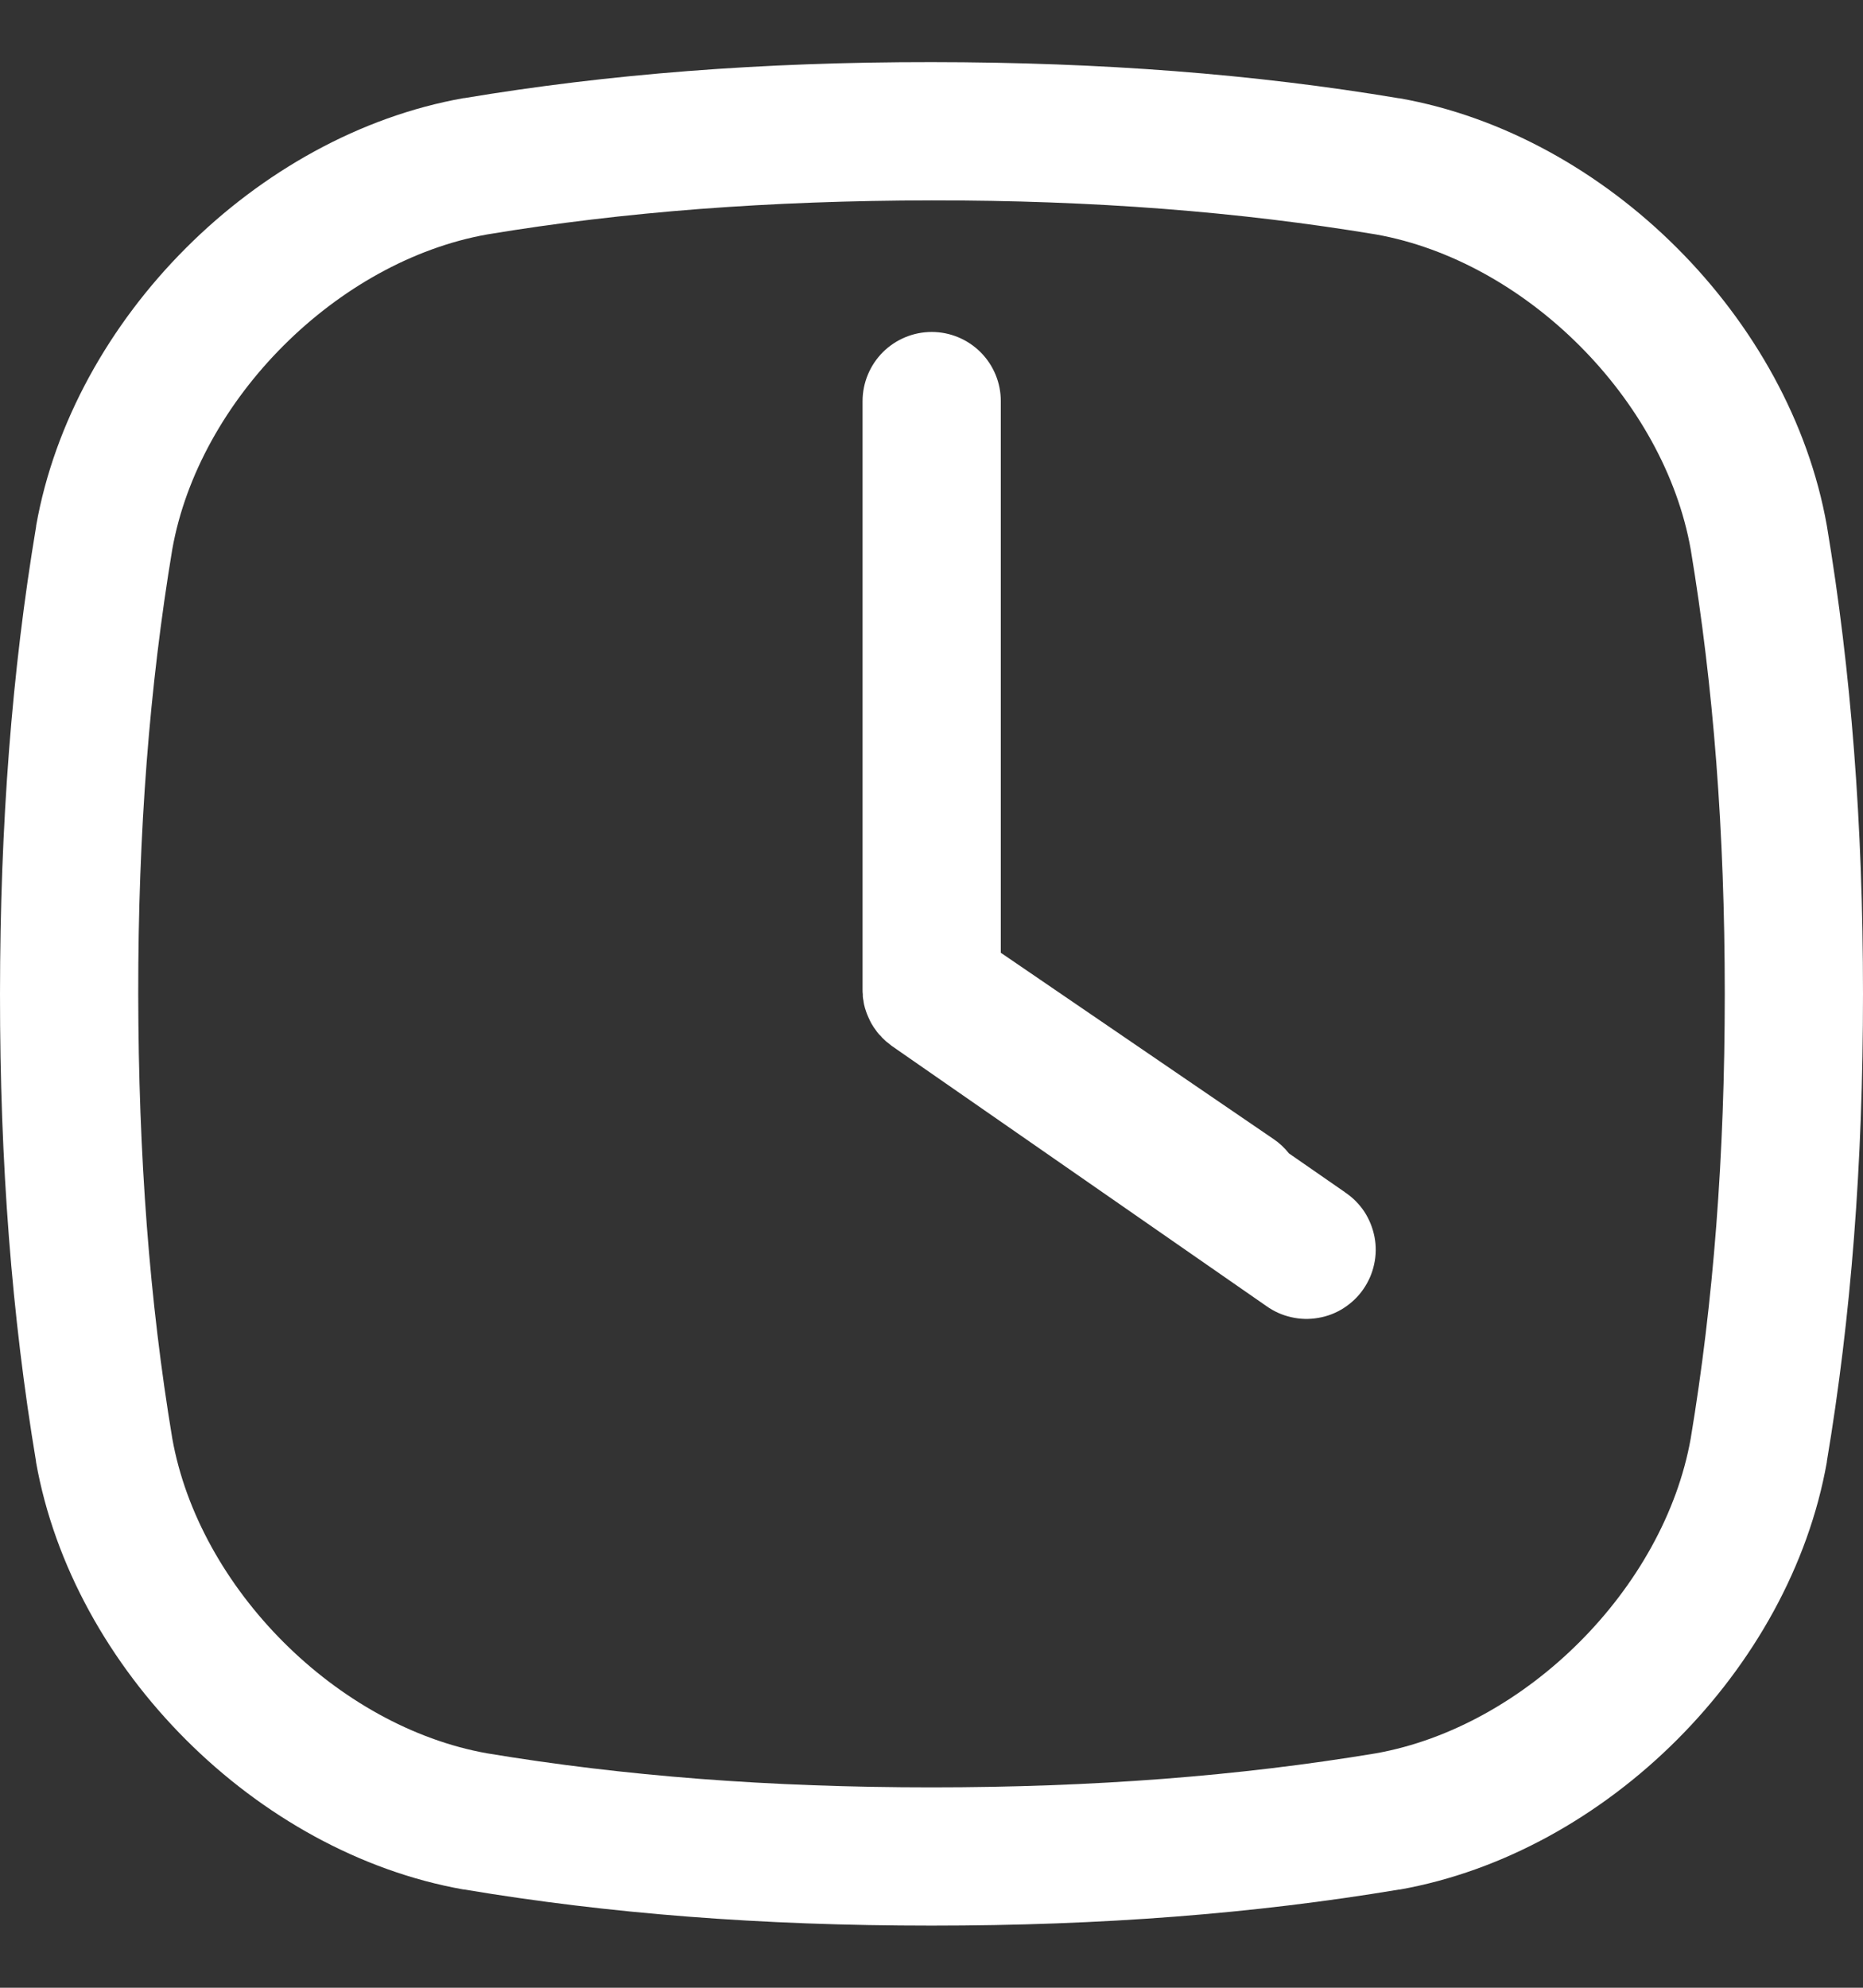
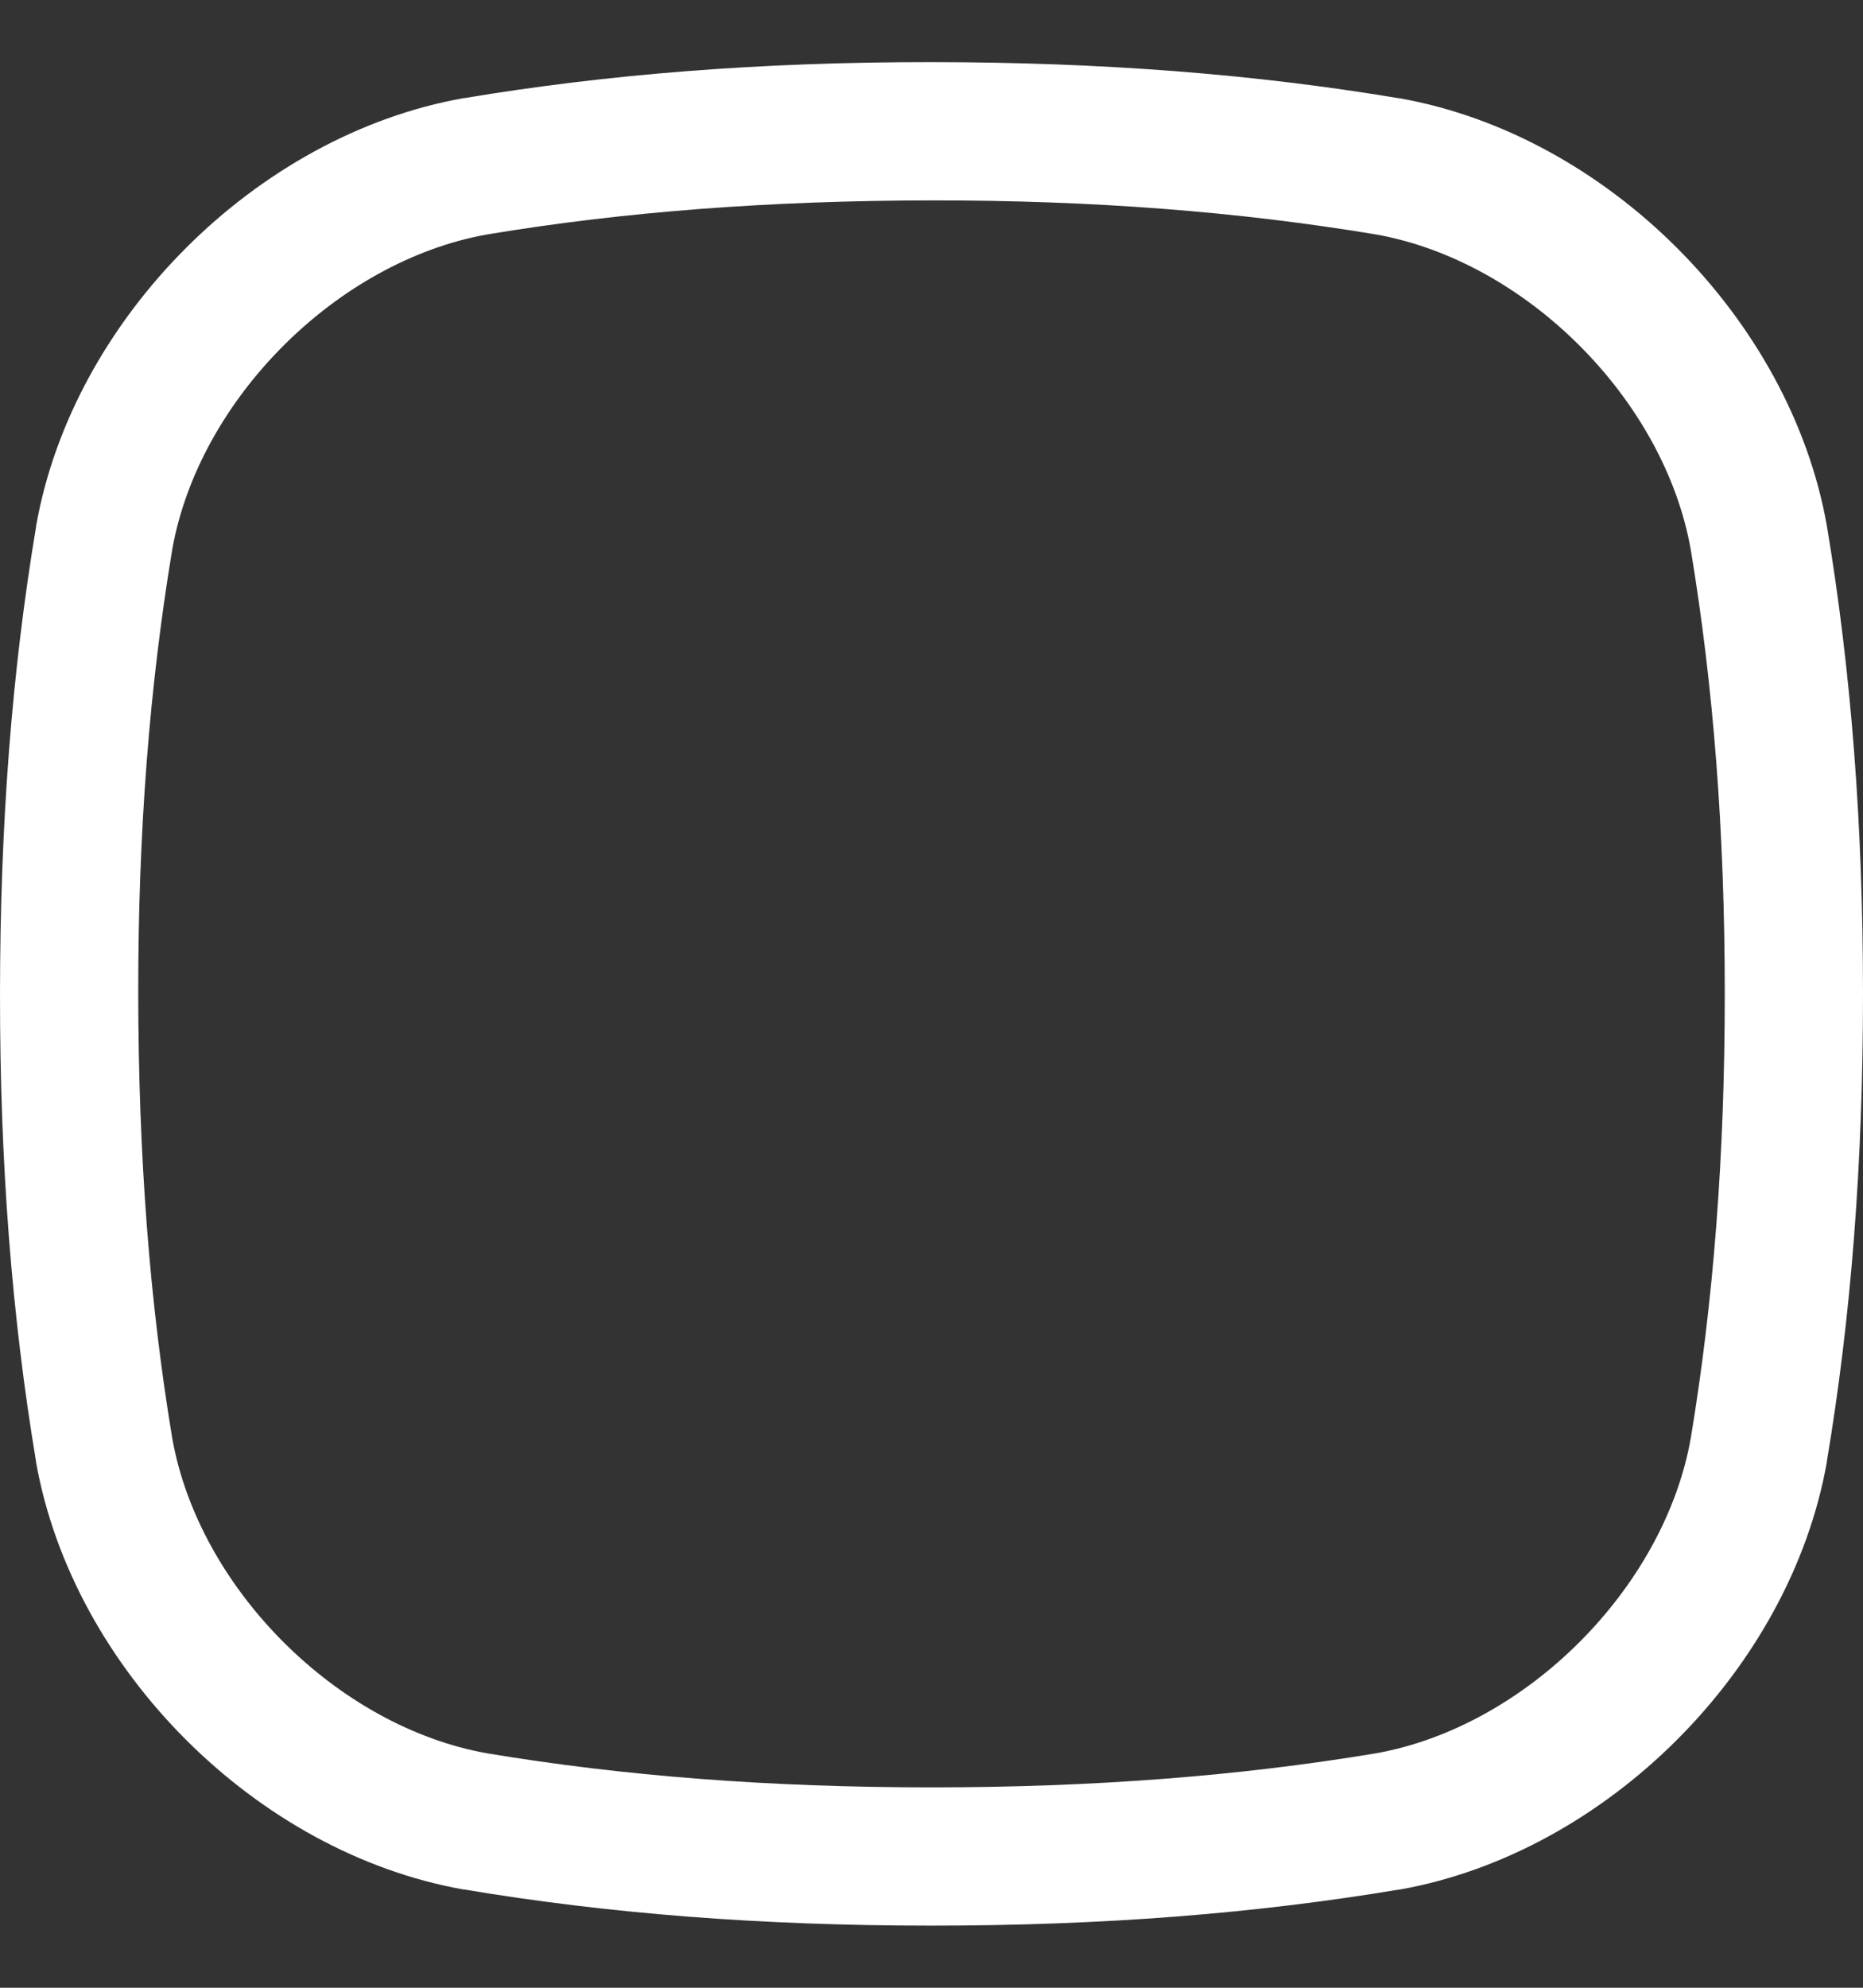
<svg xmlns="http://www.w3.org/2000/svg" width="15" height="16" viewBox="0 0 15 16" fill="none">
  <rect x="0" y="0" width="15" height="16" fill="#333333" stroke="none" />
  <g clip-path="url(#clip0_2003_113)">
    <path d="M14.709 4.232C14.414 2.564 12.936 1.086 11.268 0.791H11.263C10.1 0.596 8.869 0.501 7.5 0.5C6.131 0.499 4.899 0.596 3.737 0.79H3.732C2.064 1.086 0.586 2.565 0.291 4.232V4.237C0.096 5.4 0.001 6.63 1.62055e-05 8C-0.001 9.37 0.096 10.601 0.29 11.763V11.768C0.586 13.435 2.064 14.914 3.732 15.209H3.737C4.9 15.404 6.13 15.5 7.5 15.5C8.87 15.5 10.1 15.404 11.262 15.21H11.268C12.936 14.914 14.414 13.435 14.709 11.768V11.763C14.904 10.6 15 9.37 15 8C15 6.63 14.904 5.401 14.71 4.238L14.709 4.232ZM13.613 11.578C13.398 12.785 12.285 13.898 11.078 14.113C9.976 14.296 8.806 14.387 7.5 14.387C6.194 14.387 5.023 14.296 3.922 14.113C2.714 13.898 1.602 12.785 1.387 11.578C1.204 10.477 1.115 9.307 1.113 8C1.112 6.693 1.204 5.523 1.387 4.422C1.602 3.214 2.715 2.102 3.923 1.887C5.024 1.704 6.194 1.615 7.5 1.613C8.806 1.612 9.976 1.704 11.078 1.887C12.286 2.102 13.399 3.215 13.613 4.423C13.796 5.524 13.887 6.694 13.887 8C13.887 9.306 13.796 10.476 13.613 11.578Z" fill="white" />
-     <path d="M10.831 9.598L10.378 9.284C10.343 9.24 10.302 9.201 10.256 9.17L8.058 7.669V3.229C8.058 3.081 8 2.94 7.895 2.835C7.791 2.731 7.649 2.672 7.502 2.672C7.354 2.672 7.213 2.731 7.108 2.835C7.004 2.94 6.945 3.081 6.945 3.229V7.963C6.945 7.977 6.945 7.991 6.947 8.005V8.015C6.947 8.03 6.95 8.045 6.953 8.059C6.953 8.06 6.953 8.062 6.953 8.063C6.955 8.079 6.959 8.094 6.963 8.109C6.963 8.112 6.965 8.116 6.966 8.119C6.971 8.134 6.975 8.149 6.981 8.163L6.984 8.17C6.989 8.182 6.994 8.194 7 8.206L7.006 8.219C7.012 8.231 7.019 8.244 7.027 8.256L7.035 8.269C7.042 8.279 7.049 8.288 7.056 8.298L7.063 8.308C7.072 8.32 7.082 8.331 7.093 8.341L7.102 8.352C7.113 8.362 7.124 8.373 7.136 8.384L7.143 8.389C7.155 8.399 7.167 8.409 7.18 8.419L7.183 8.421L10.195 10.512C10.255 10.555 10.323 10.586 10.395 10.602C10.467 10.619 10.542 10.621 10.614 10.608C10.687 10.596 10.757 10.569 10.819 10.529C10.881 10.489 10.935 10.438 10.977 10.377C11.019 10.316 11.049 10.248 11.064 10.176C11.08 10.104 11.081 10.029 11.067 9.957C11.053 9.884 11.025 9.815 10.985 9.753C10.944 9.692 10.892 9.639 10.83 9.598H10.831Z" fill="white" />
  </g>
  <defs>
    <clipPath id="clip0_2003_113">
      <rect width="15" height="15" fill="white" transform="translate(0 0.5)" />
    </clipPath>
  </defs>
</svg>